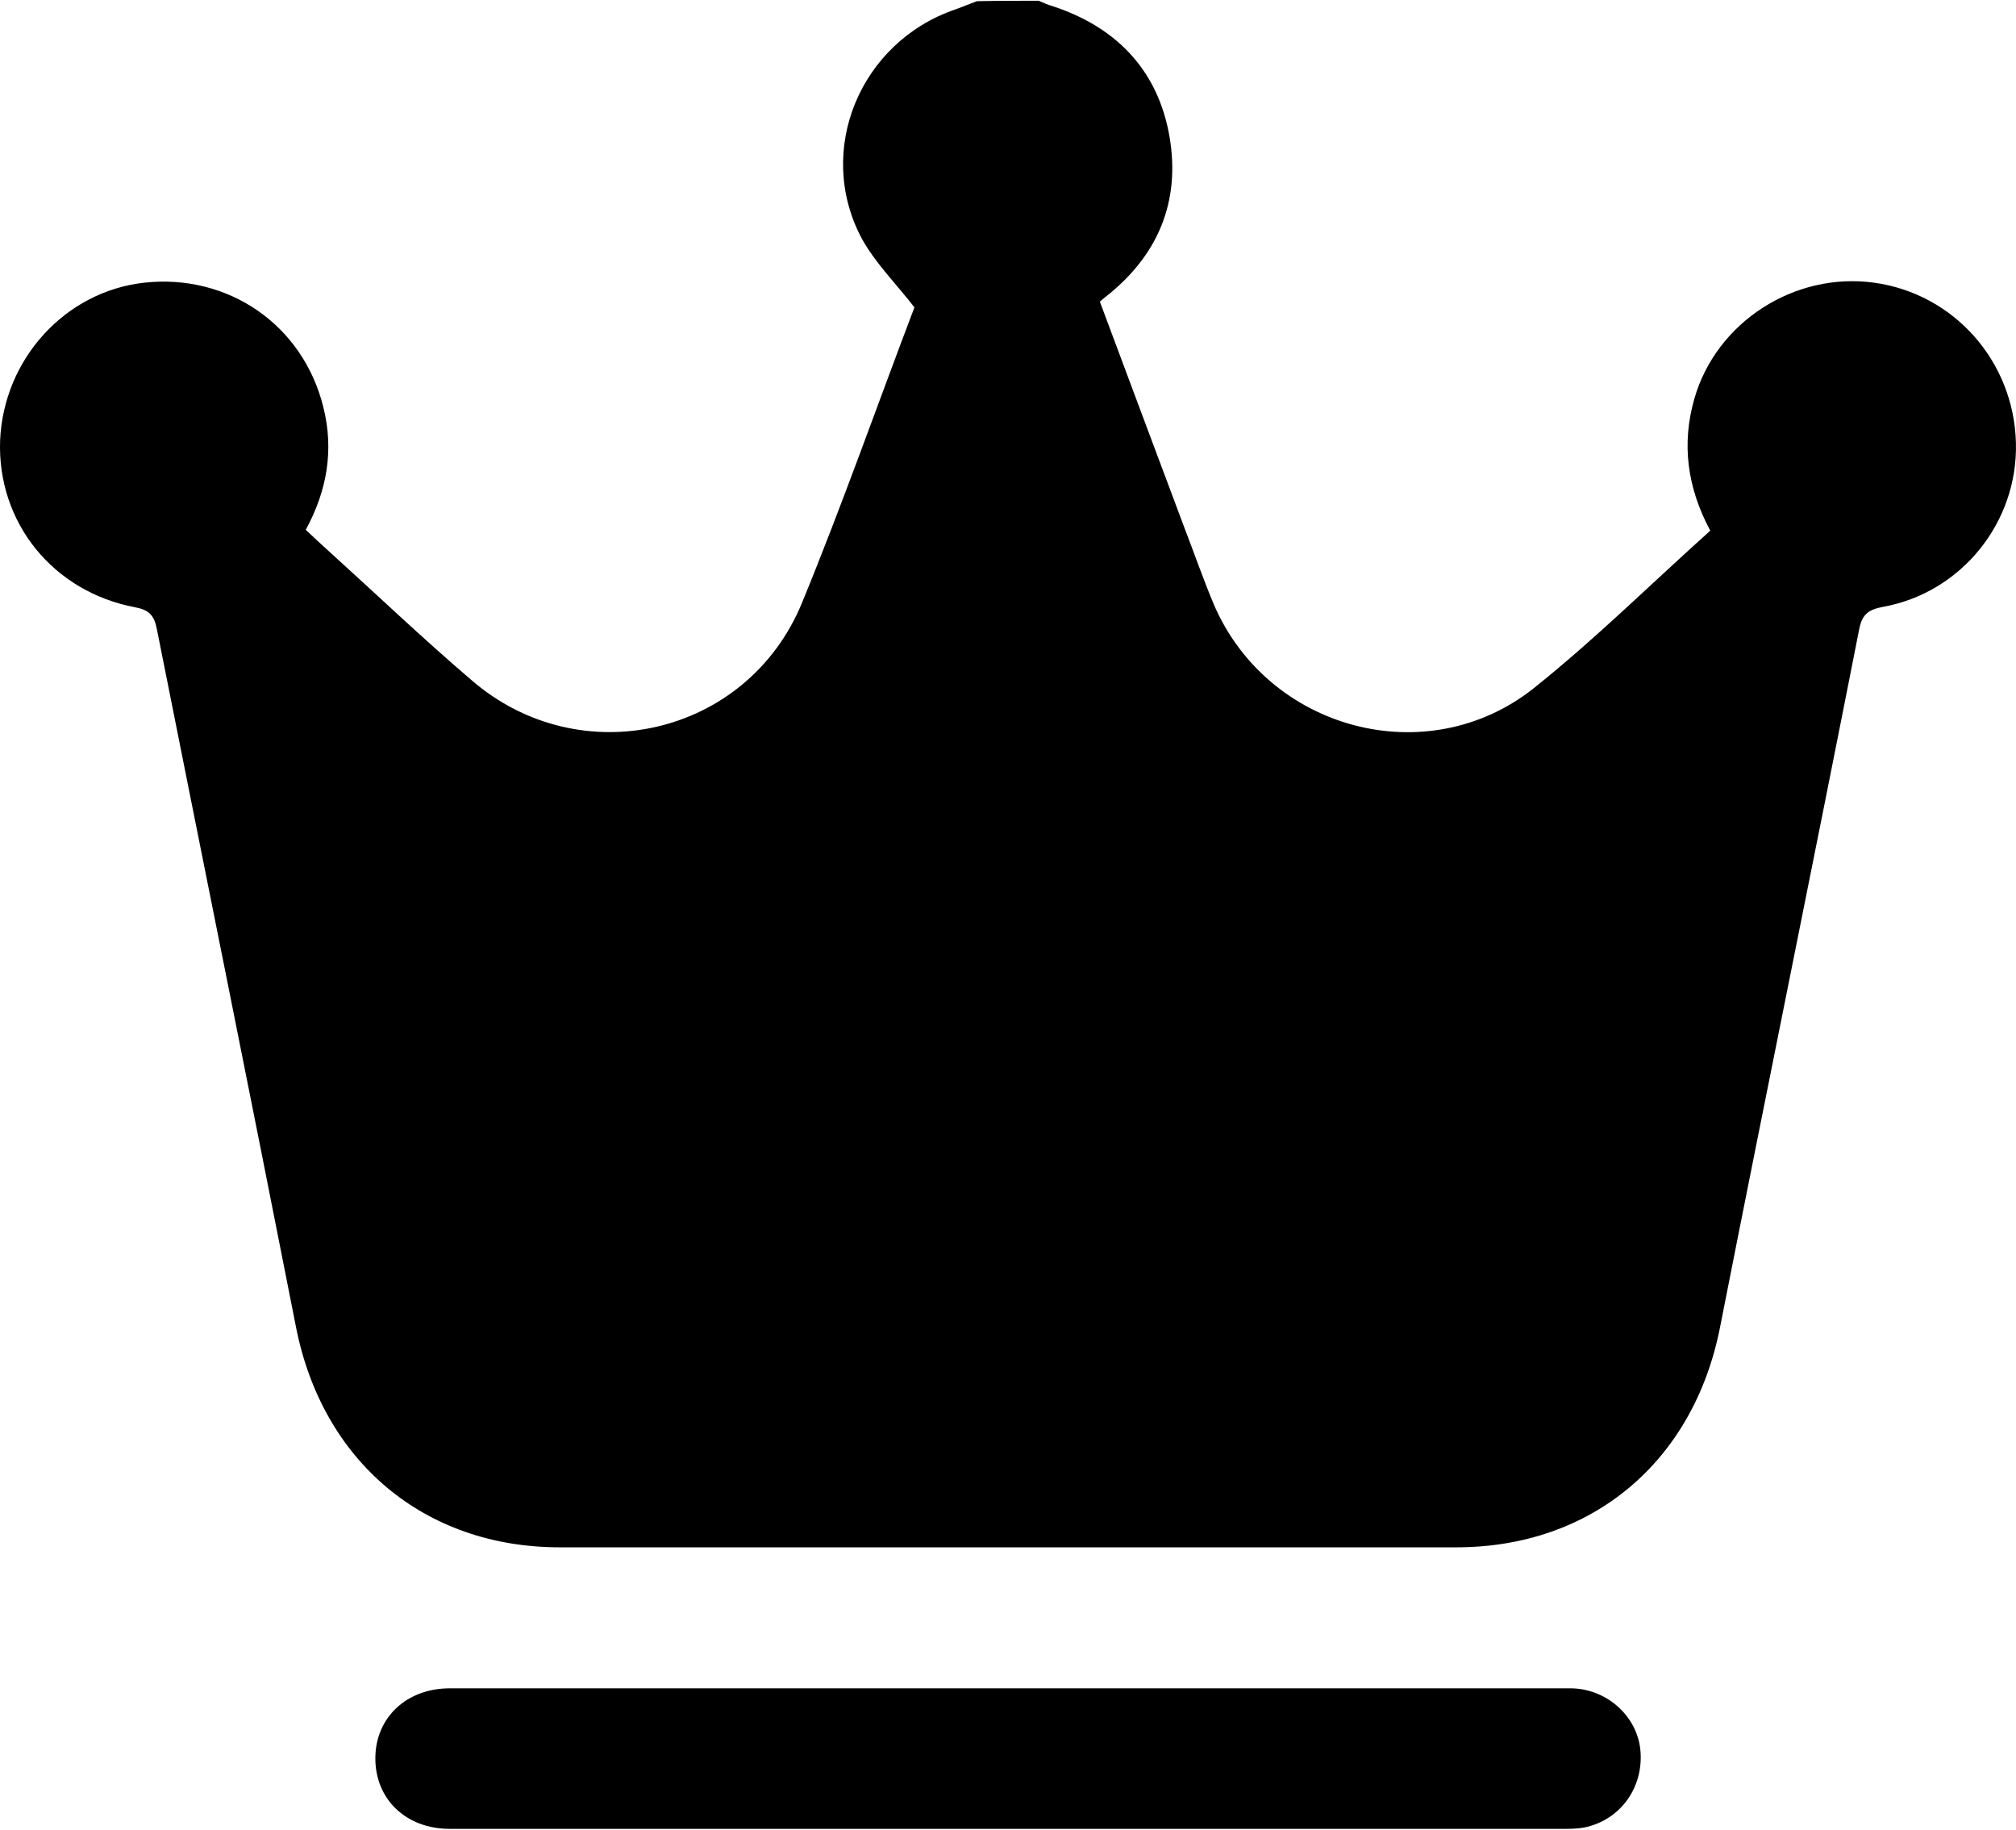
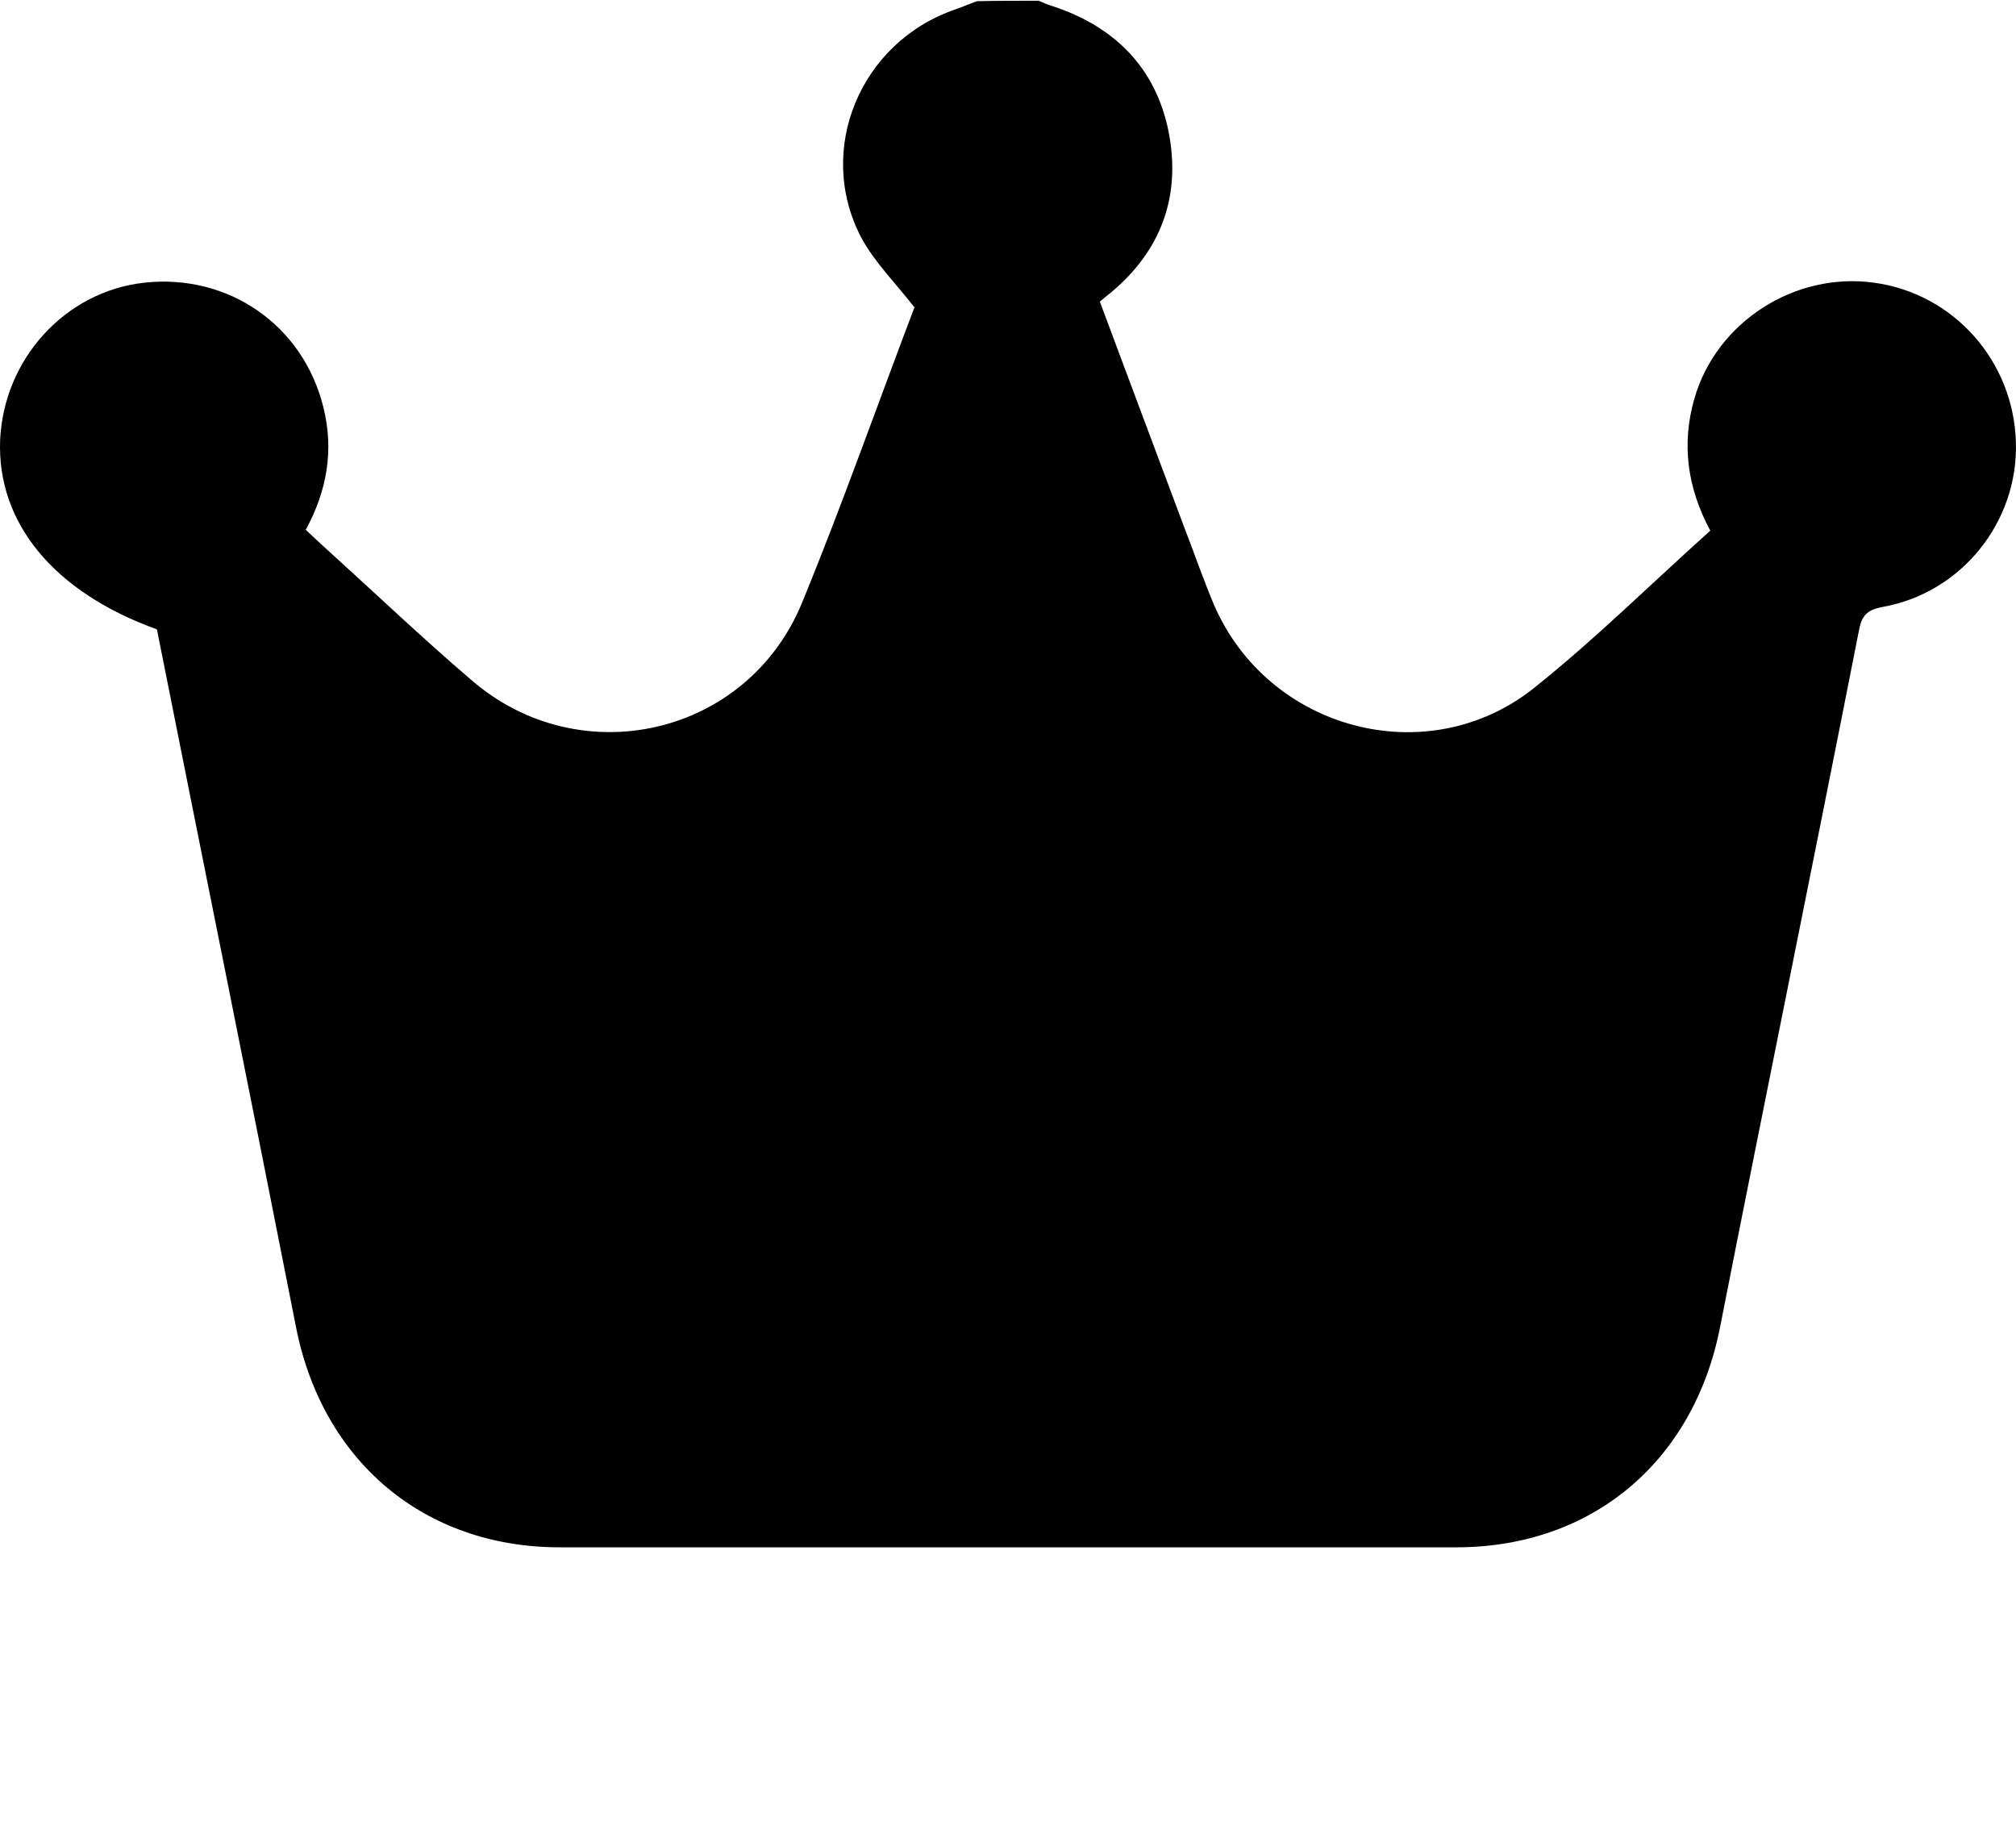
<svg xmlns="http://www.w3.org/2000/svg" width="54px" height="49px" viewBox="0 0 54 49" version="1.1" xml:space="preserve" style="fill-rule:evenodd;clip-rule:evenodd;stroke-linejoin:round;stroke-miterlimit:2;">
-   <path d="M27.821,0.02C27.939,0.068 28.057,0.127 28.186,0.162C29.85,0.705 30.959,1.814 31.301,3.524C31.643,5.258 31.1,6.733 29.72,7.865C29.649,7.924 29.567,7.983 29.46,8.078C30.216,10.107 30.982,12.148 31.737,14.165C31.997,14.838 32.233,15.522 32.516,16.194C33.967,19.556 38.237,20.701 41.092,18.424C42.732,17.114 44.219,15.64 45.811,14.212C45.198,13.068 45.033,11.9 45.386,10.673C45.976,8.62 48.076,7.276 50.2,7.571C52.335,7.865 53.939,9.67 53.998,11.853C54.057,13.988 52.535,15.876 50.436,16.253C50.07,16.324 49.881,16.43 49.799,16.855C48.572,23.096 47.298,29.324 46.071,35.553C45.363,39.139 42.65,41.44 39.004,41.44L14.997,41.44C11.352,41.44 8.639,39.128 7.931,35.553C6.704,29.313 5.442,23.084 4.203,16.855C4.132,16.477 3.991,16.336 3.625,16.265C1.419,15.852 -0.079,13.988 0.003,11.794C0.098,9.611 1.749,7.806 3.861,7.571C6.114,7.323 8.12,8.703 8.662,10.909C8.945,12.042 8.768,13.127 8.19,14.189C8.403,14.389 8.615,14.59 8.827,14.779C10.09,15.923 11.328,17.103 12.626,18.212C15.54,20.736 20.023,19.71 21.486,16.135C22.571,13.493 23.515,10.803 24.494,8.231C23.987,7.582 23.432,7.028 23.078,6.379C21.828,4.02 23.043,1.129 25.579,0.256C25.78,0.186 25.969,0.103 26.169,0.032C26.724,0.02 27.278,0.02 27.821,0.02Z" style="fill-rule:nonzero;" />
-   <path d="M12.048,45.216L42.06,45.216C43.015,45.216 43.829,45.936 43.935,46.833C44.042,47.788 43.487,48.649 42.579,48.909C42.378,48.968 42.154,48.98 41.942,48.98L12.048,48.98C10.868,48.98 10.042,48.177 10.054,47.069C10.066,45.995 10.892,45.216 12.048,45.216Z" style="fill-rule:nonzero;" />
+   <path d="M27.821,0.02C27.939,0.068 28.057,0.127 28.186,0.162C29.85,0.705 30.959,1.814 31.301,3.524C31.643,5.258 31.1,6.733 29.72,7.865C29.649,7.924 29.567,7.983 29.46,8.078C30.216,10.107 30.982,12.148 31.737,14.165C31.997,14.838 32.233,15.522 32.516,16.194C33.967,19.556 38.237,20.701 41.092,18.424C42.732,17.114 44.219,15.64 45.811,14.212C45.198,13.068 45.033,11.9 45.386,10.673C45.976,8.62 48.076,7.276 50.2,7.571C52.335,7.865 53.939,9.67 53.998,11.853C54.057,13.988 52.535,15.876 50.436,16.253C50.07,16.324 49.881,16.43 49.799,16.855C48.572,23.096 47.298,29.324 46.071,35.553C45.363,39.139 42.65,41.44 39.004,41.44L14.997,41.44C11.352,41.44 8.639,39.128 7.931,35.553C6.704,29.313 5.442,23.084 4.203,16.855C1.419,15.852 -0.079,13.988 0.003,11.794C0.098,9.611 1.749,7.806 3.861,7.571C6.114,7.323 8.12,8.703 8.662,10.909C8.945,12.042 8.768,13.127 8.19,14.189C8.403,14.389 8.615,14.59 8.827,14.779C10.09,15.923 11.328,17.103 12.626,18.212C15.54,20.736 20.023,19.71 21.486,16.135C22.571,13.493 23.515,10.803 24.494,8.231C23.987,7.582 23.432,7.028 23.078,6.379C21.828,4.02 23.043,1.129 25.579,0.256C25.78,0.186 25.969,0.103 26.169,0.032C26.724,0.02 27.278,0.02 27.821,0.02Z" style="fill-rule:nonzero;" />
</svg>